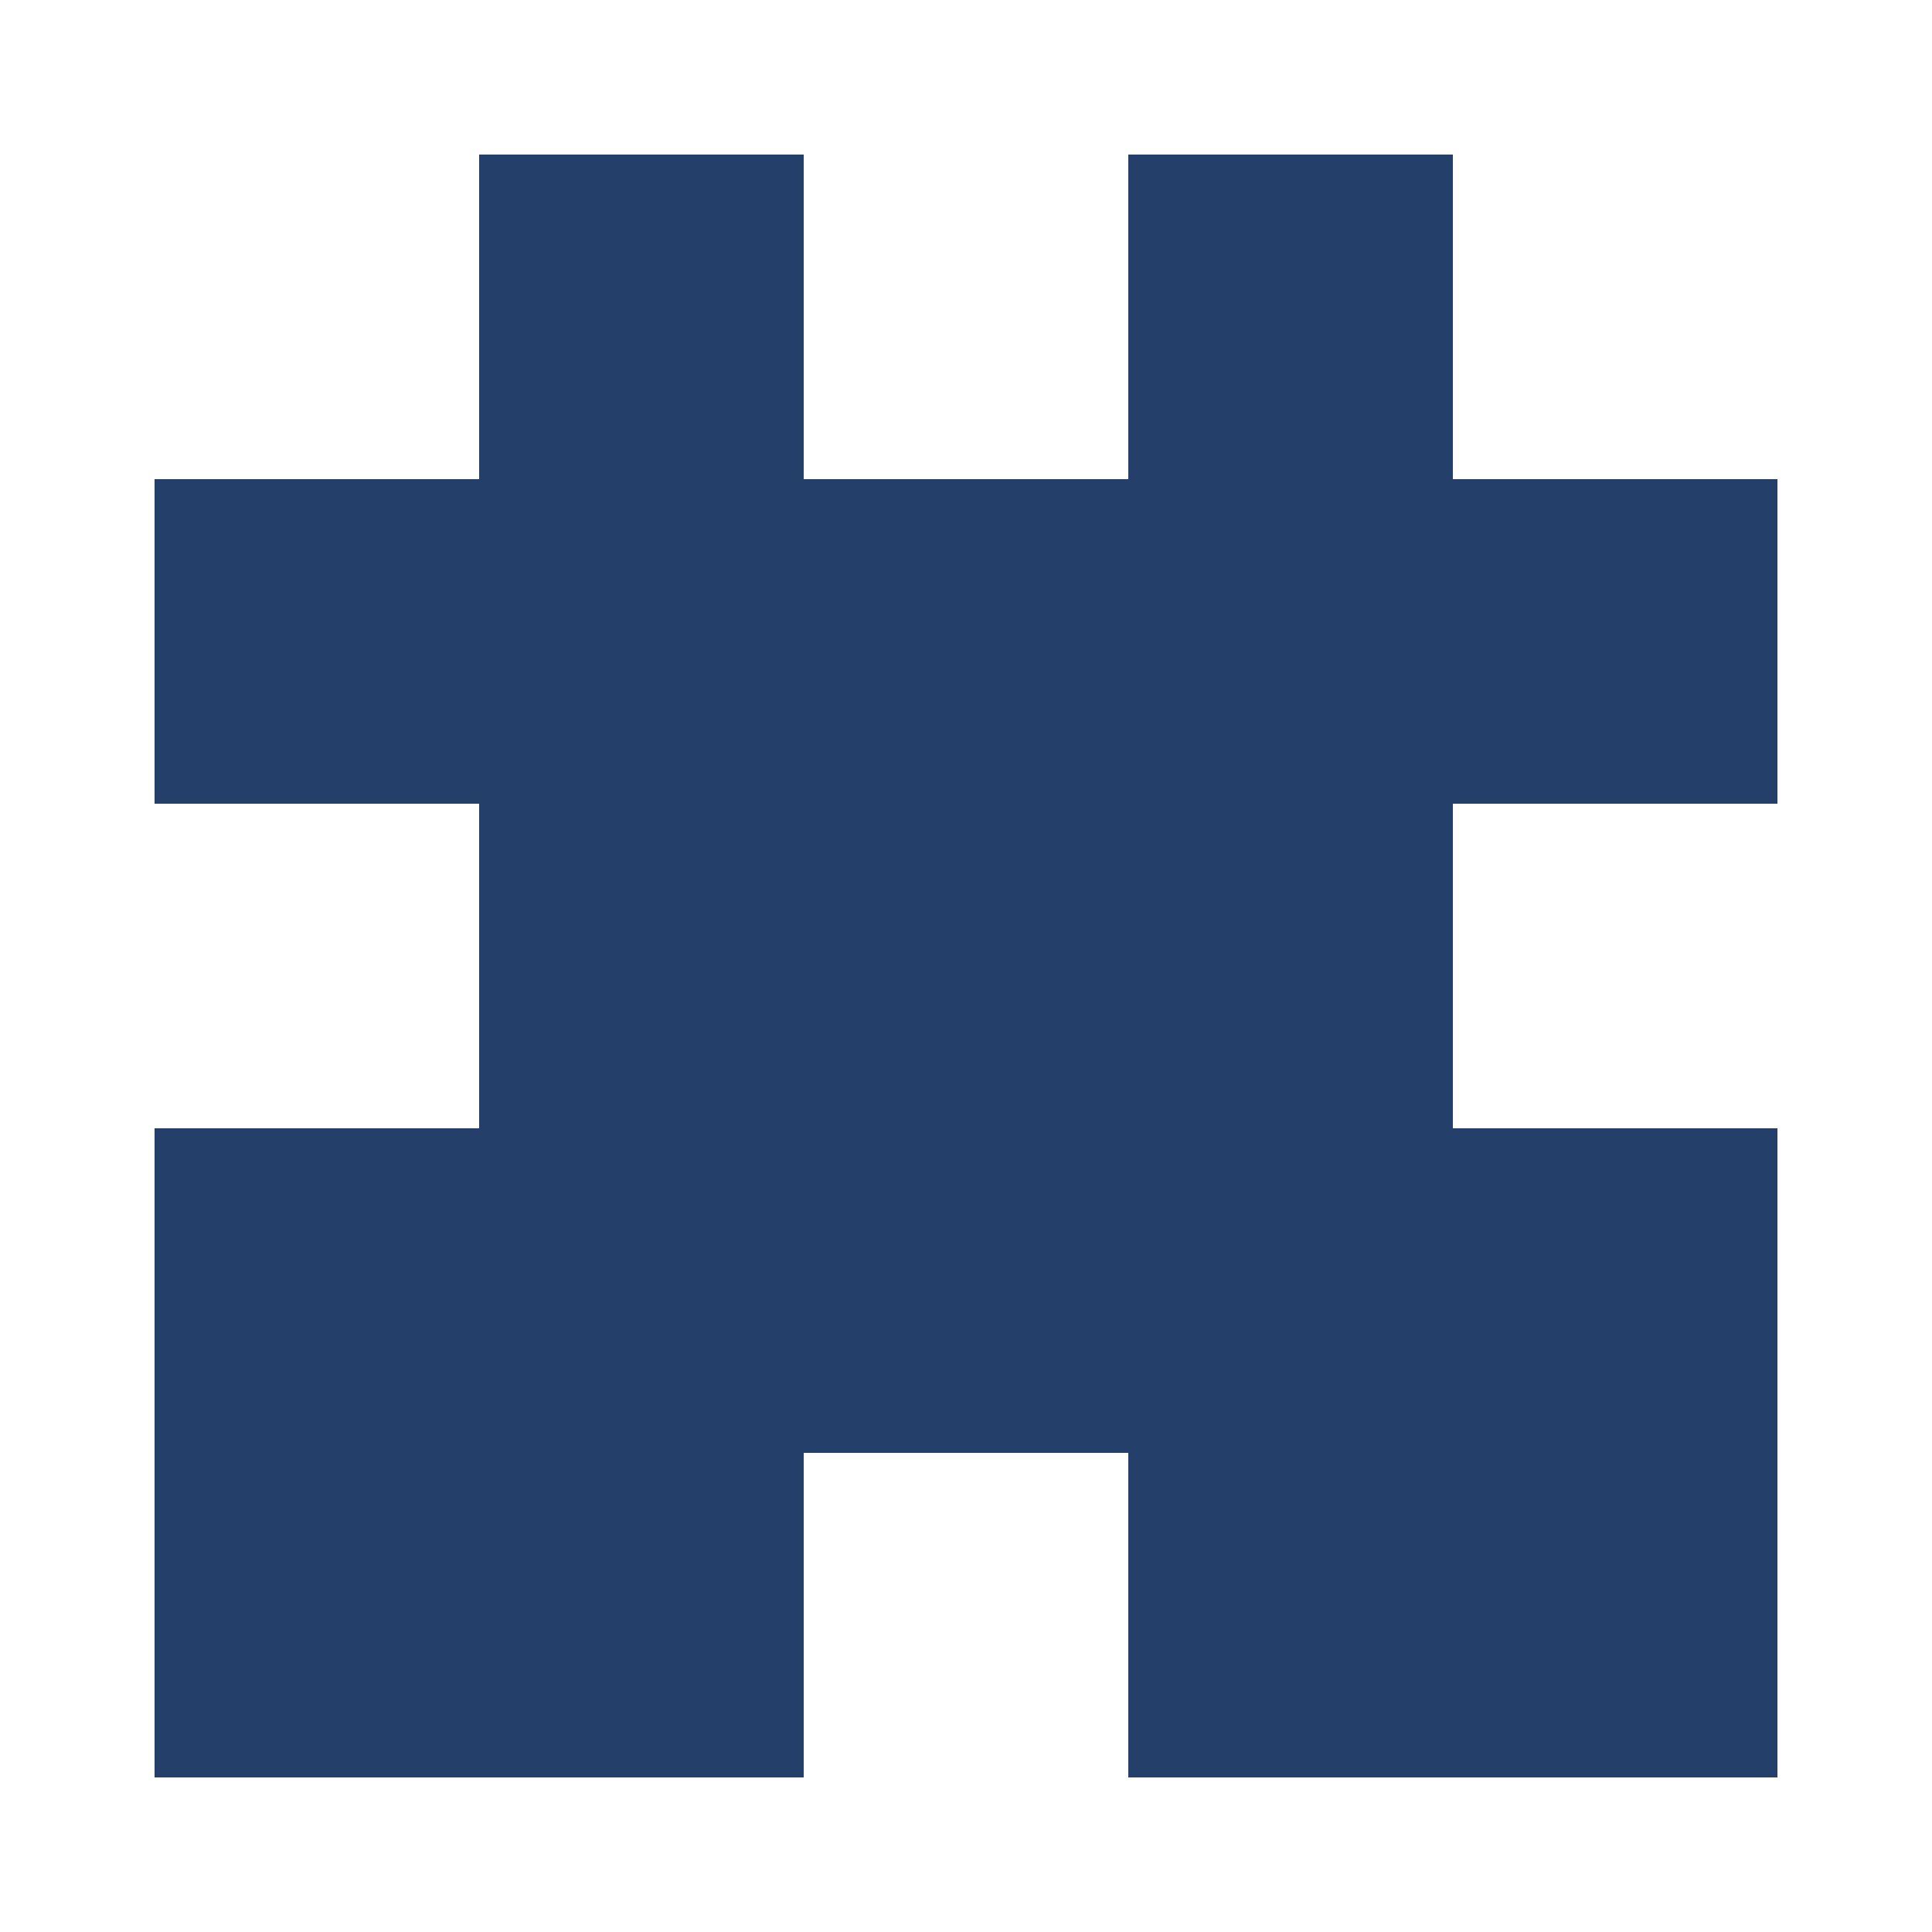
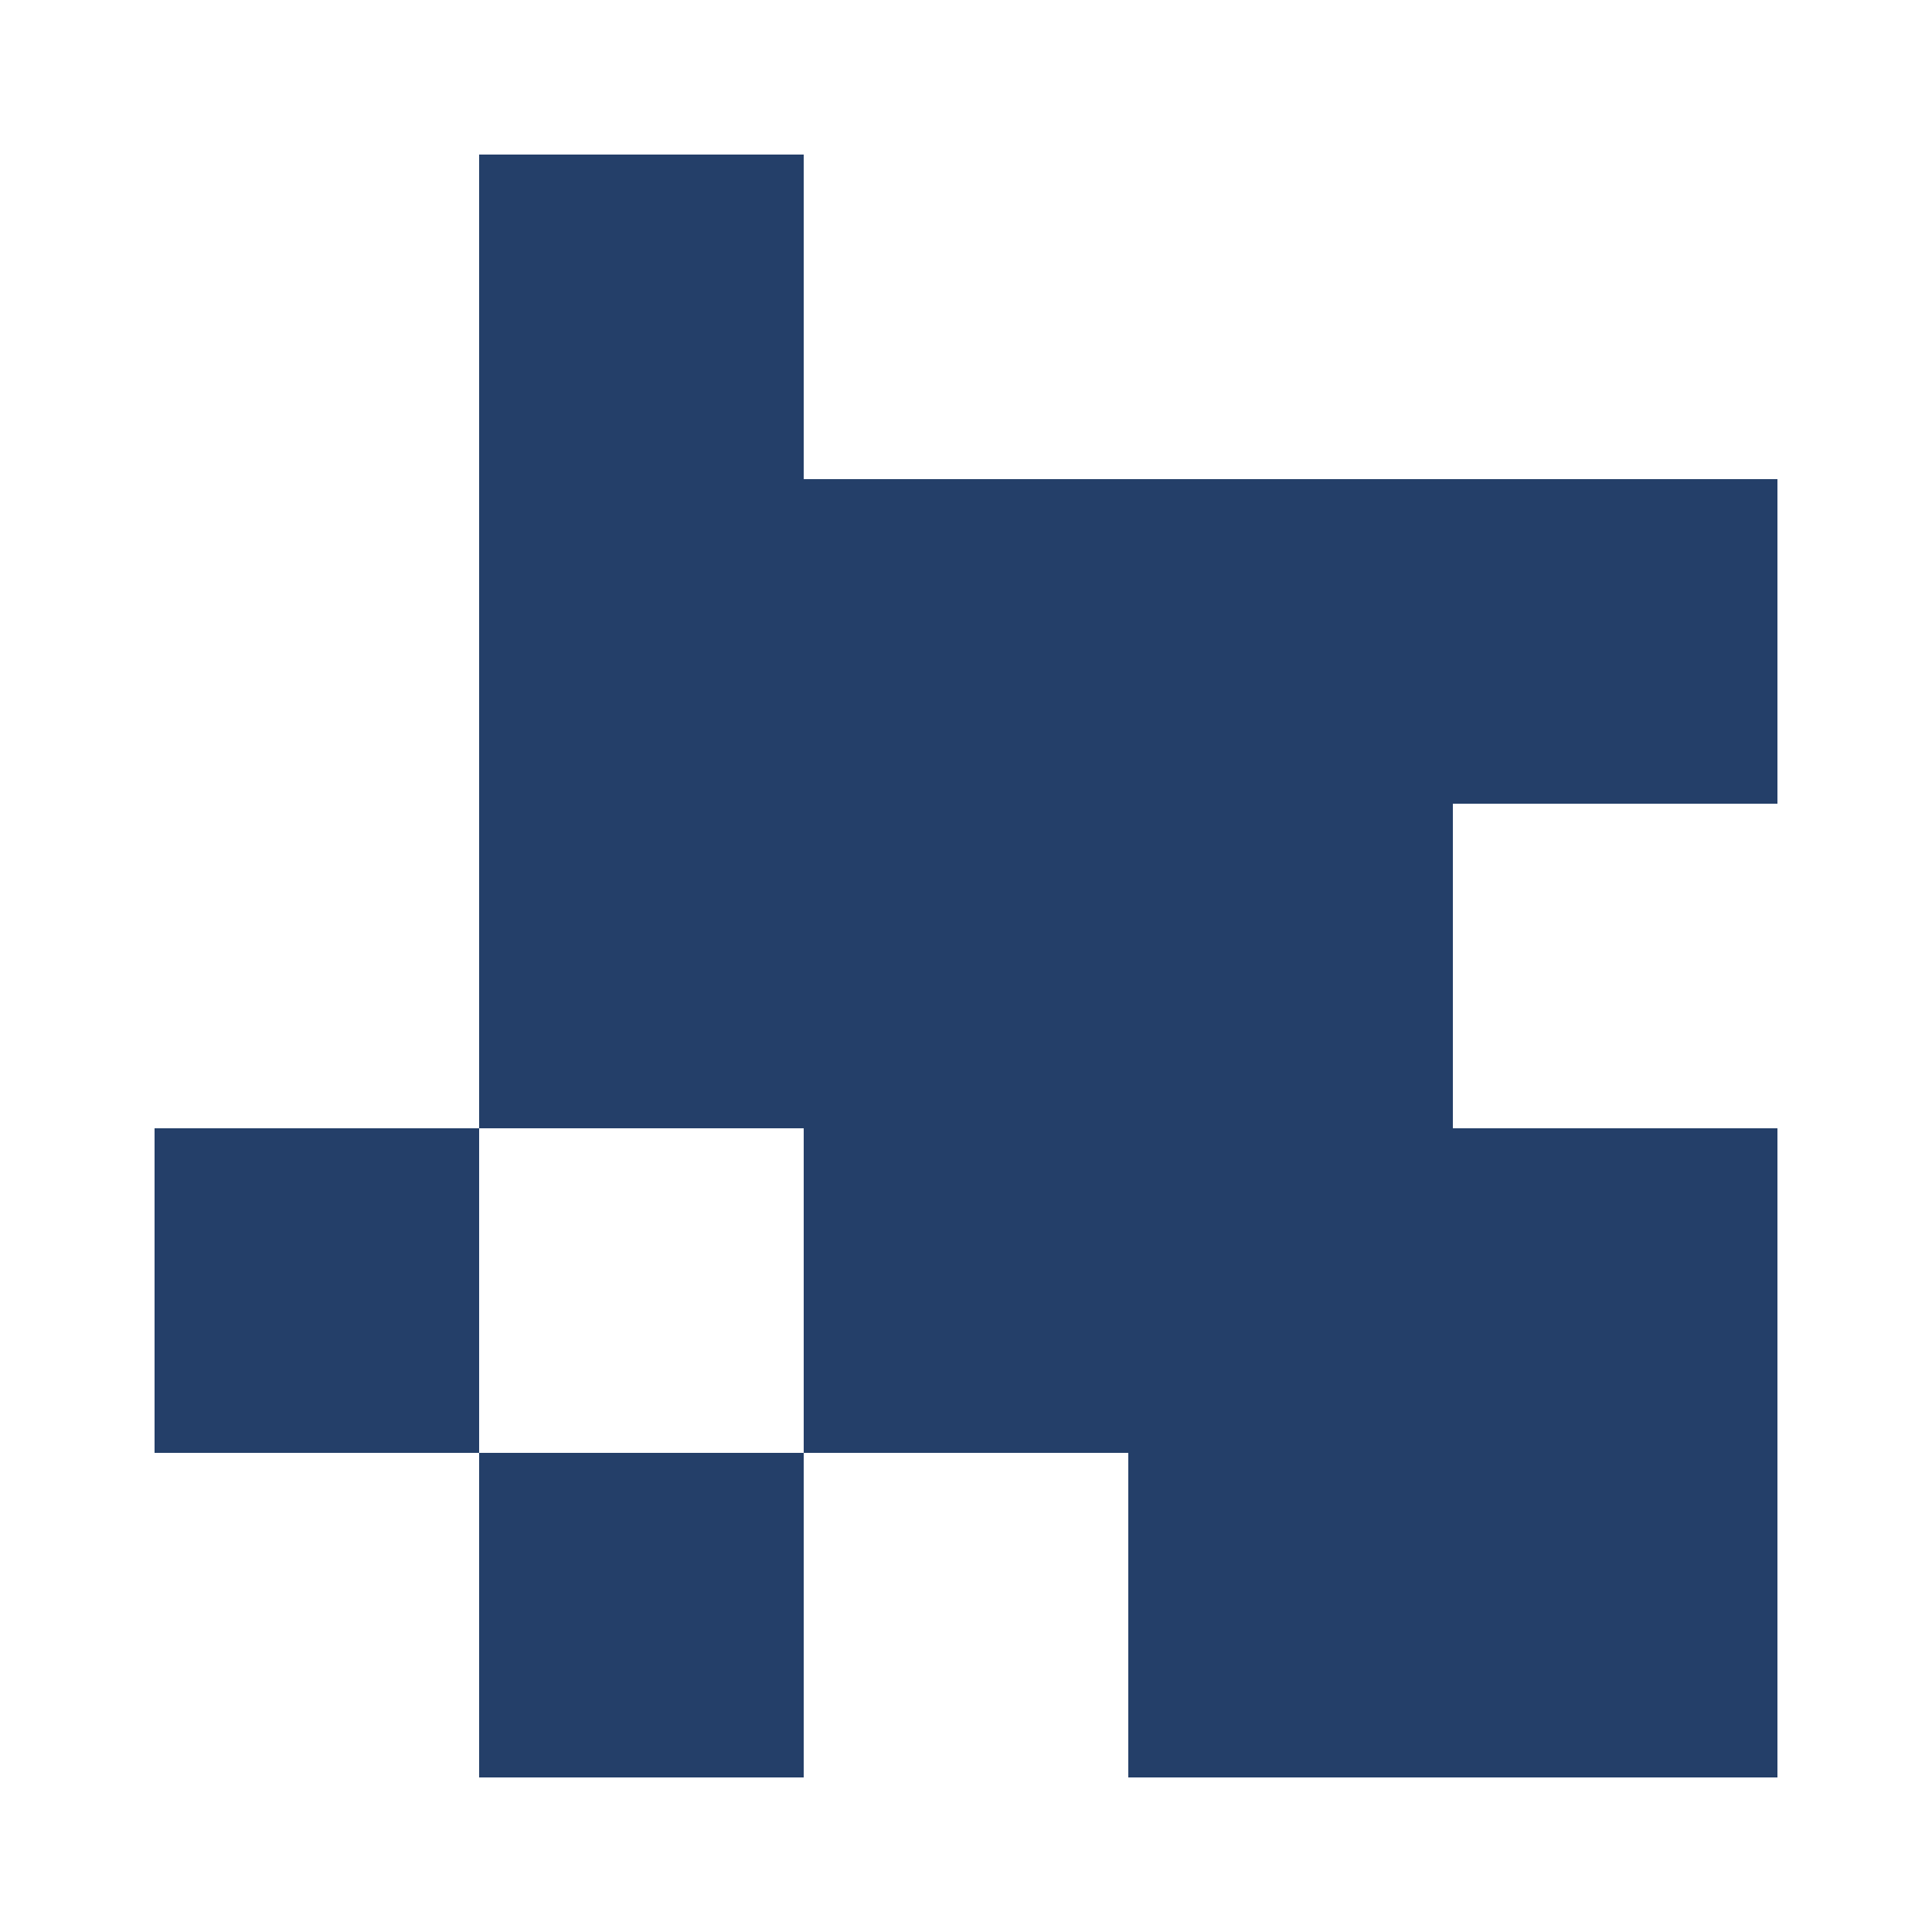
<svg xmlns="http://www.w3.org/2000/svg" width="125" height="125" viewBox="0 0 125 125" role="img" aria-label="Avatar">
  <rect x="31" y="10" width="21" height="21" fill="#243f69" />
-   <rect x="73" y="10" width="21" height="21" fill="#243f69" />
-   <rect x="10" y="31" width="21" height="21" fill="#243f69" />
  <rect x="31" y="31" width="21" height="21" fill="#243f69" />
  <rect x="52" y="31" width="21" height="21" fill="#243f69" />
  <rect x="73" y="31" width="21" height="21" fill="#243f69" />
  <rect x="94" y="31" width="21" height="21" fill="#243f69" />
  <rect x="31" y="52" width="21" height="21" fill="#243f69" />
  <rect x="52" y="52" width="21" height="21" fill="#243f69" />
  <rect x="73" y="52" width="21" height="21" fill="#243f69" />
  <rect x="10" y="73" width="21" height="21" fill="#243f69" />
-   <rect x="31" y="73" width="21" height="21" fill="#243f69" />
  <rect x="52" y="73" width="21" height="21" fill="#243f69" />
  <rect x="73" y="73" width="21" height="21" fill="#243f69" />
  <rect x="94" y="73" width="21" height="21" fill="#243f69" />
-   <rect x="10" y="94" width="21" height="21" fill="#243f69" />
  <rect x="31" y="94" width="21" height="21" fill="#243f69" />
  <rect x="73" y="94" width="21" height="21" fill="#243f69" />
  <rect x="94" y="94" width="21" height="21" fill="#243f69" />
</svg>